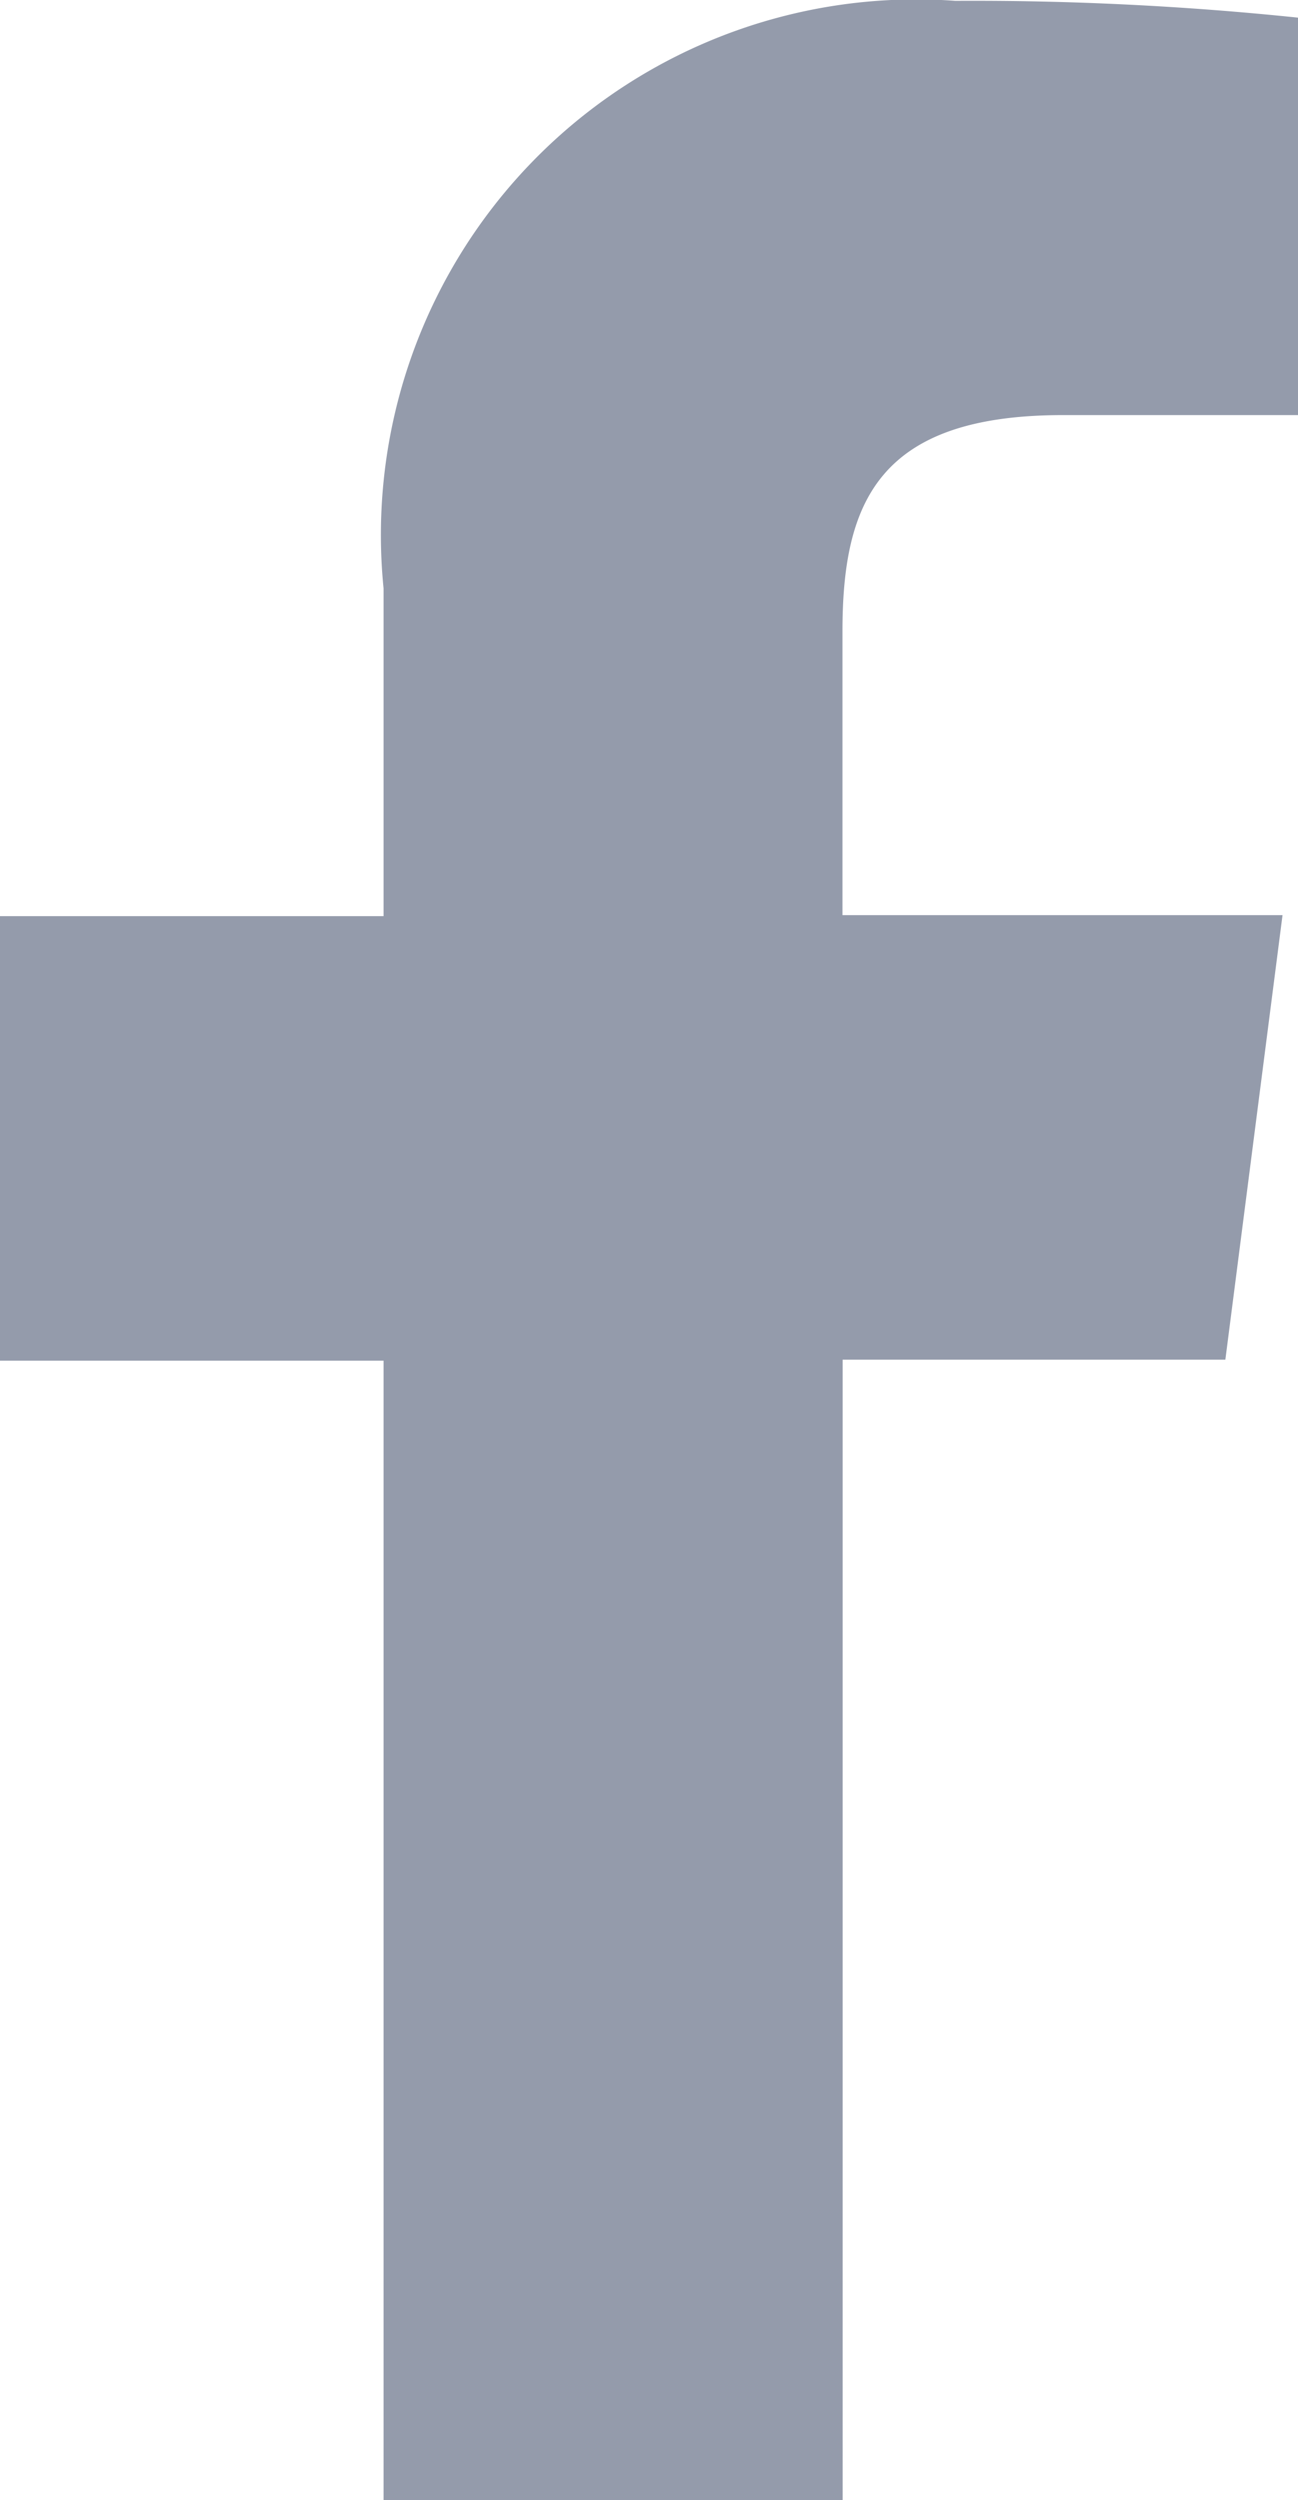
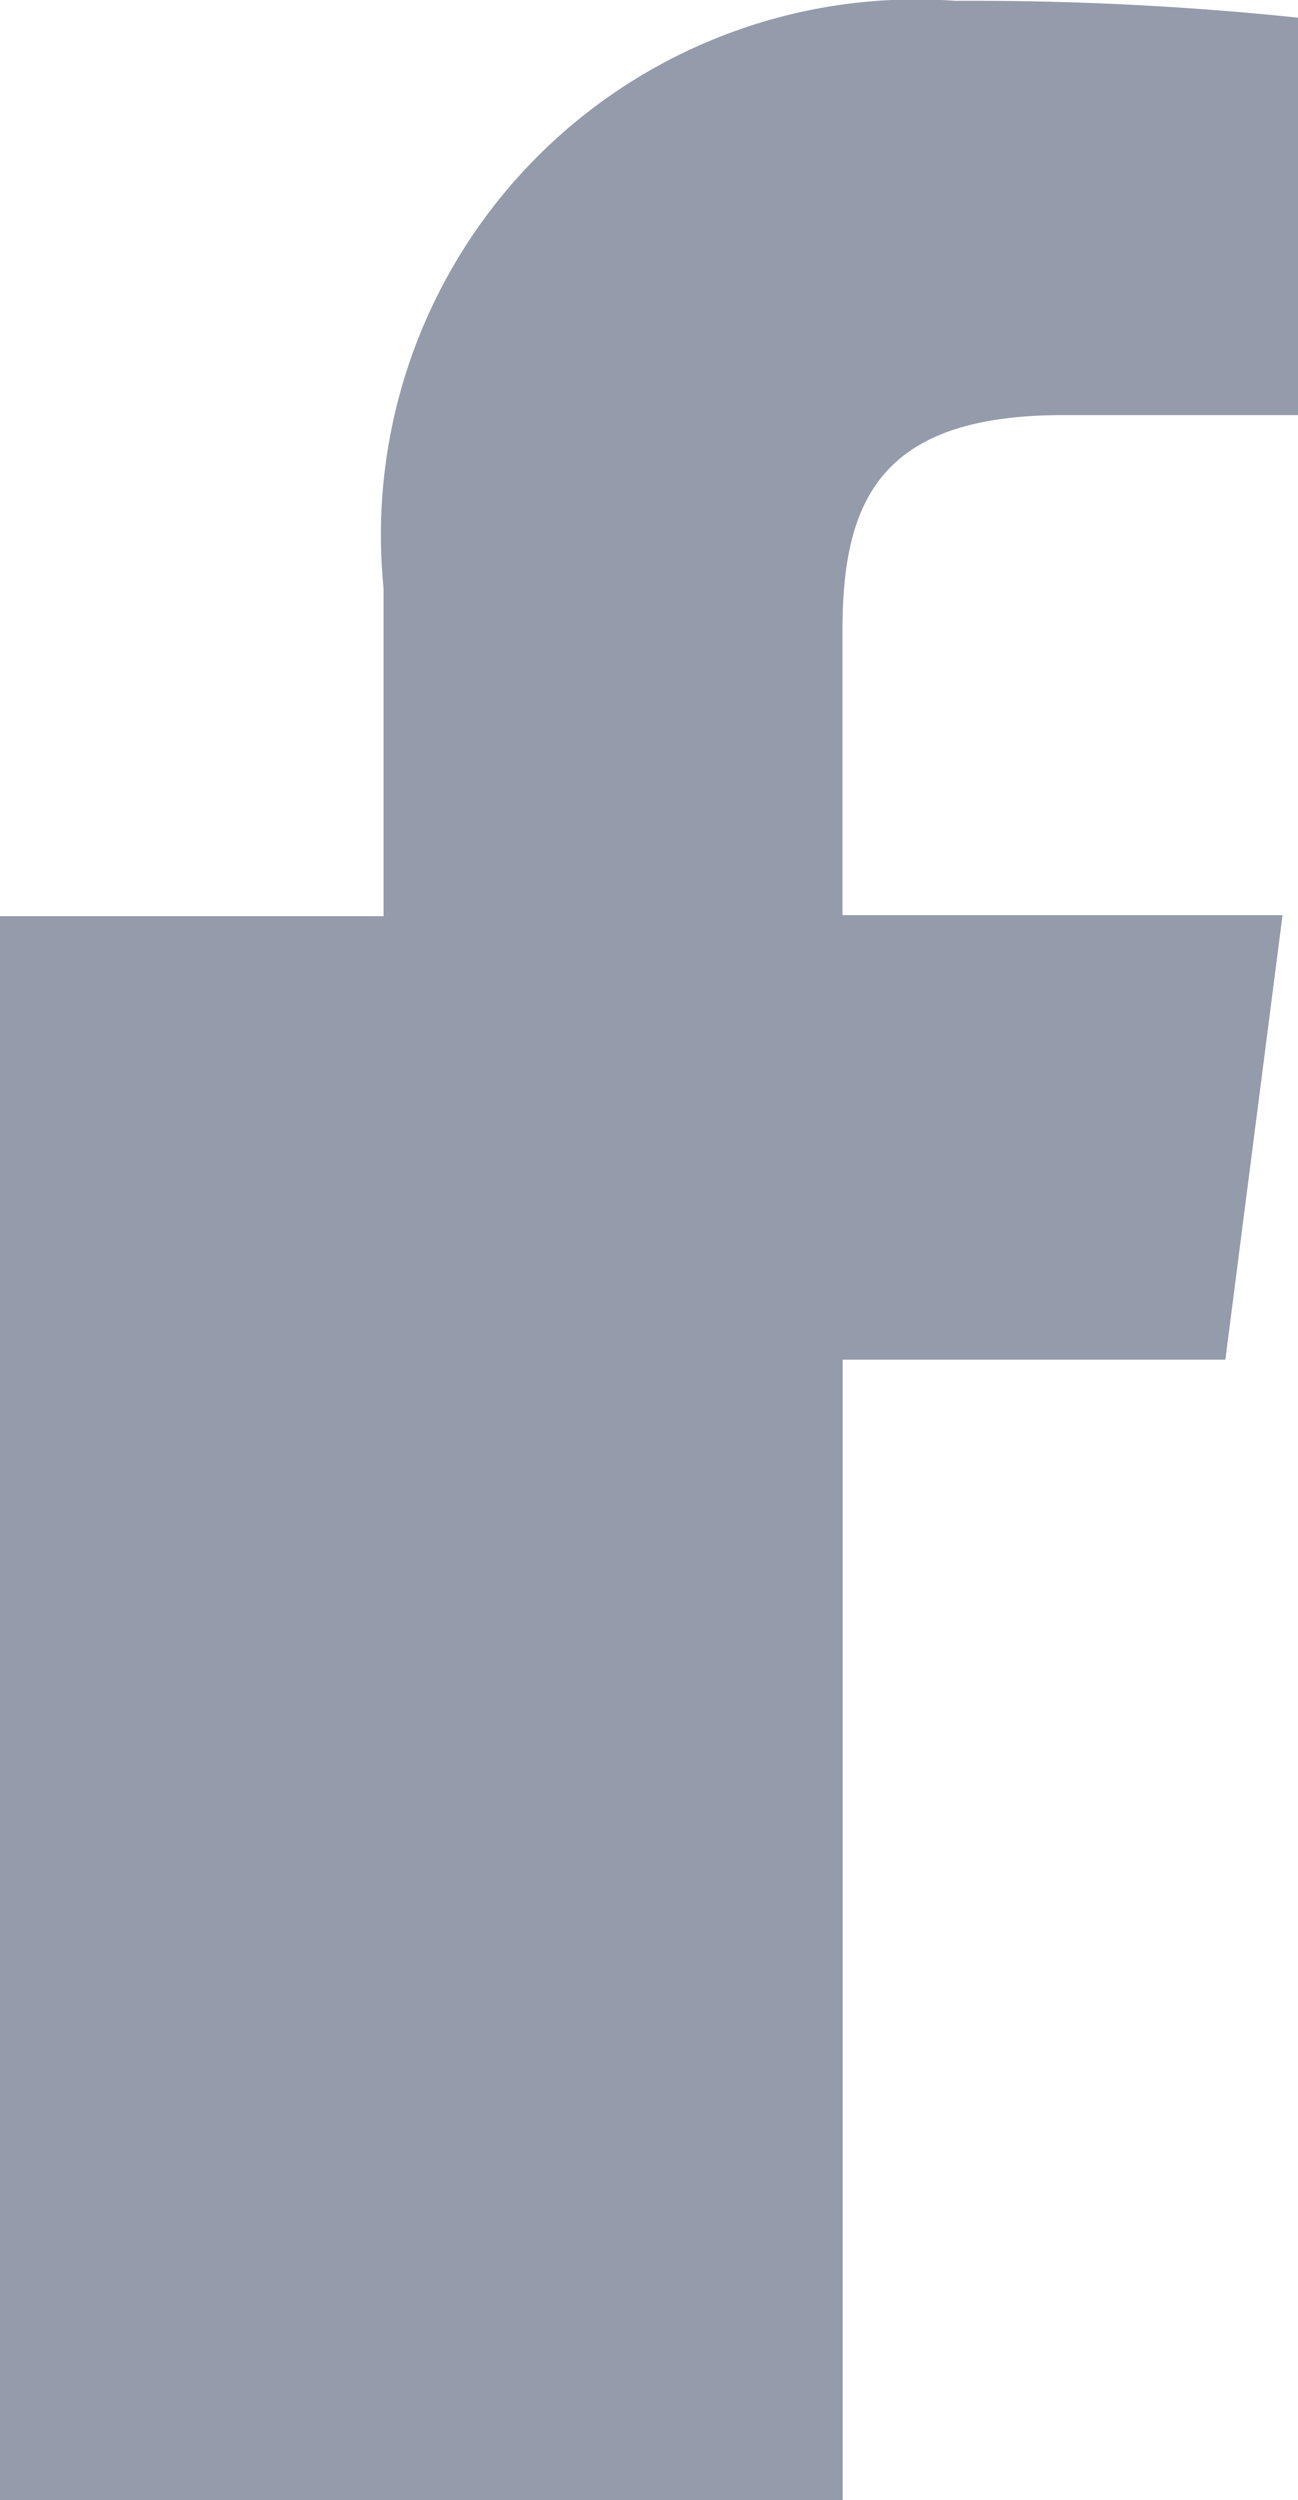
<svg xmlns="http://www.w3.org/2000/svg" width="7.719" height="14.865" viewBox="0 0 7.719 14.865">
-   <path id="f" d="M-2249.824 6529.069v-6.781h2.276l.34-2.643h-2.617v-1.687c0-.765.212-1.286 1.31-1.286h1.4v-2.363a18.7 18.7 0 0 0-2.039-.1 3.184 3.184 0 0 0-3.4 3.493v1.949h-2.282v2.643h2.282v6.781z" transform="translate(2254.835 -6514.204)" fill="#949bab" />
+   <path id="f" d="M-2249.824 6529.069v-6.781h2.276l.34-2.643h-2.617v-1.687c0-.765.212-1.286 1.31-1.286h1.4v-2.363a18.7 18.7 0 0 0-2.039-.1 3.184 3.184 0 0 0-3.4 3.493v1.949h-2.282v2.643v6.781z" transform="translate(2254.835 -6514.204)" fill="#949bab" />
</svg>